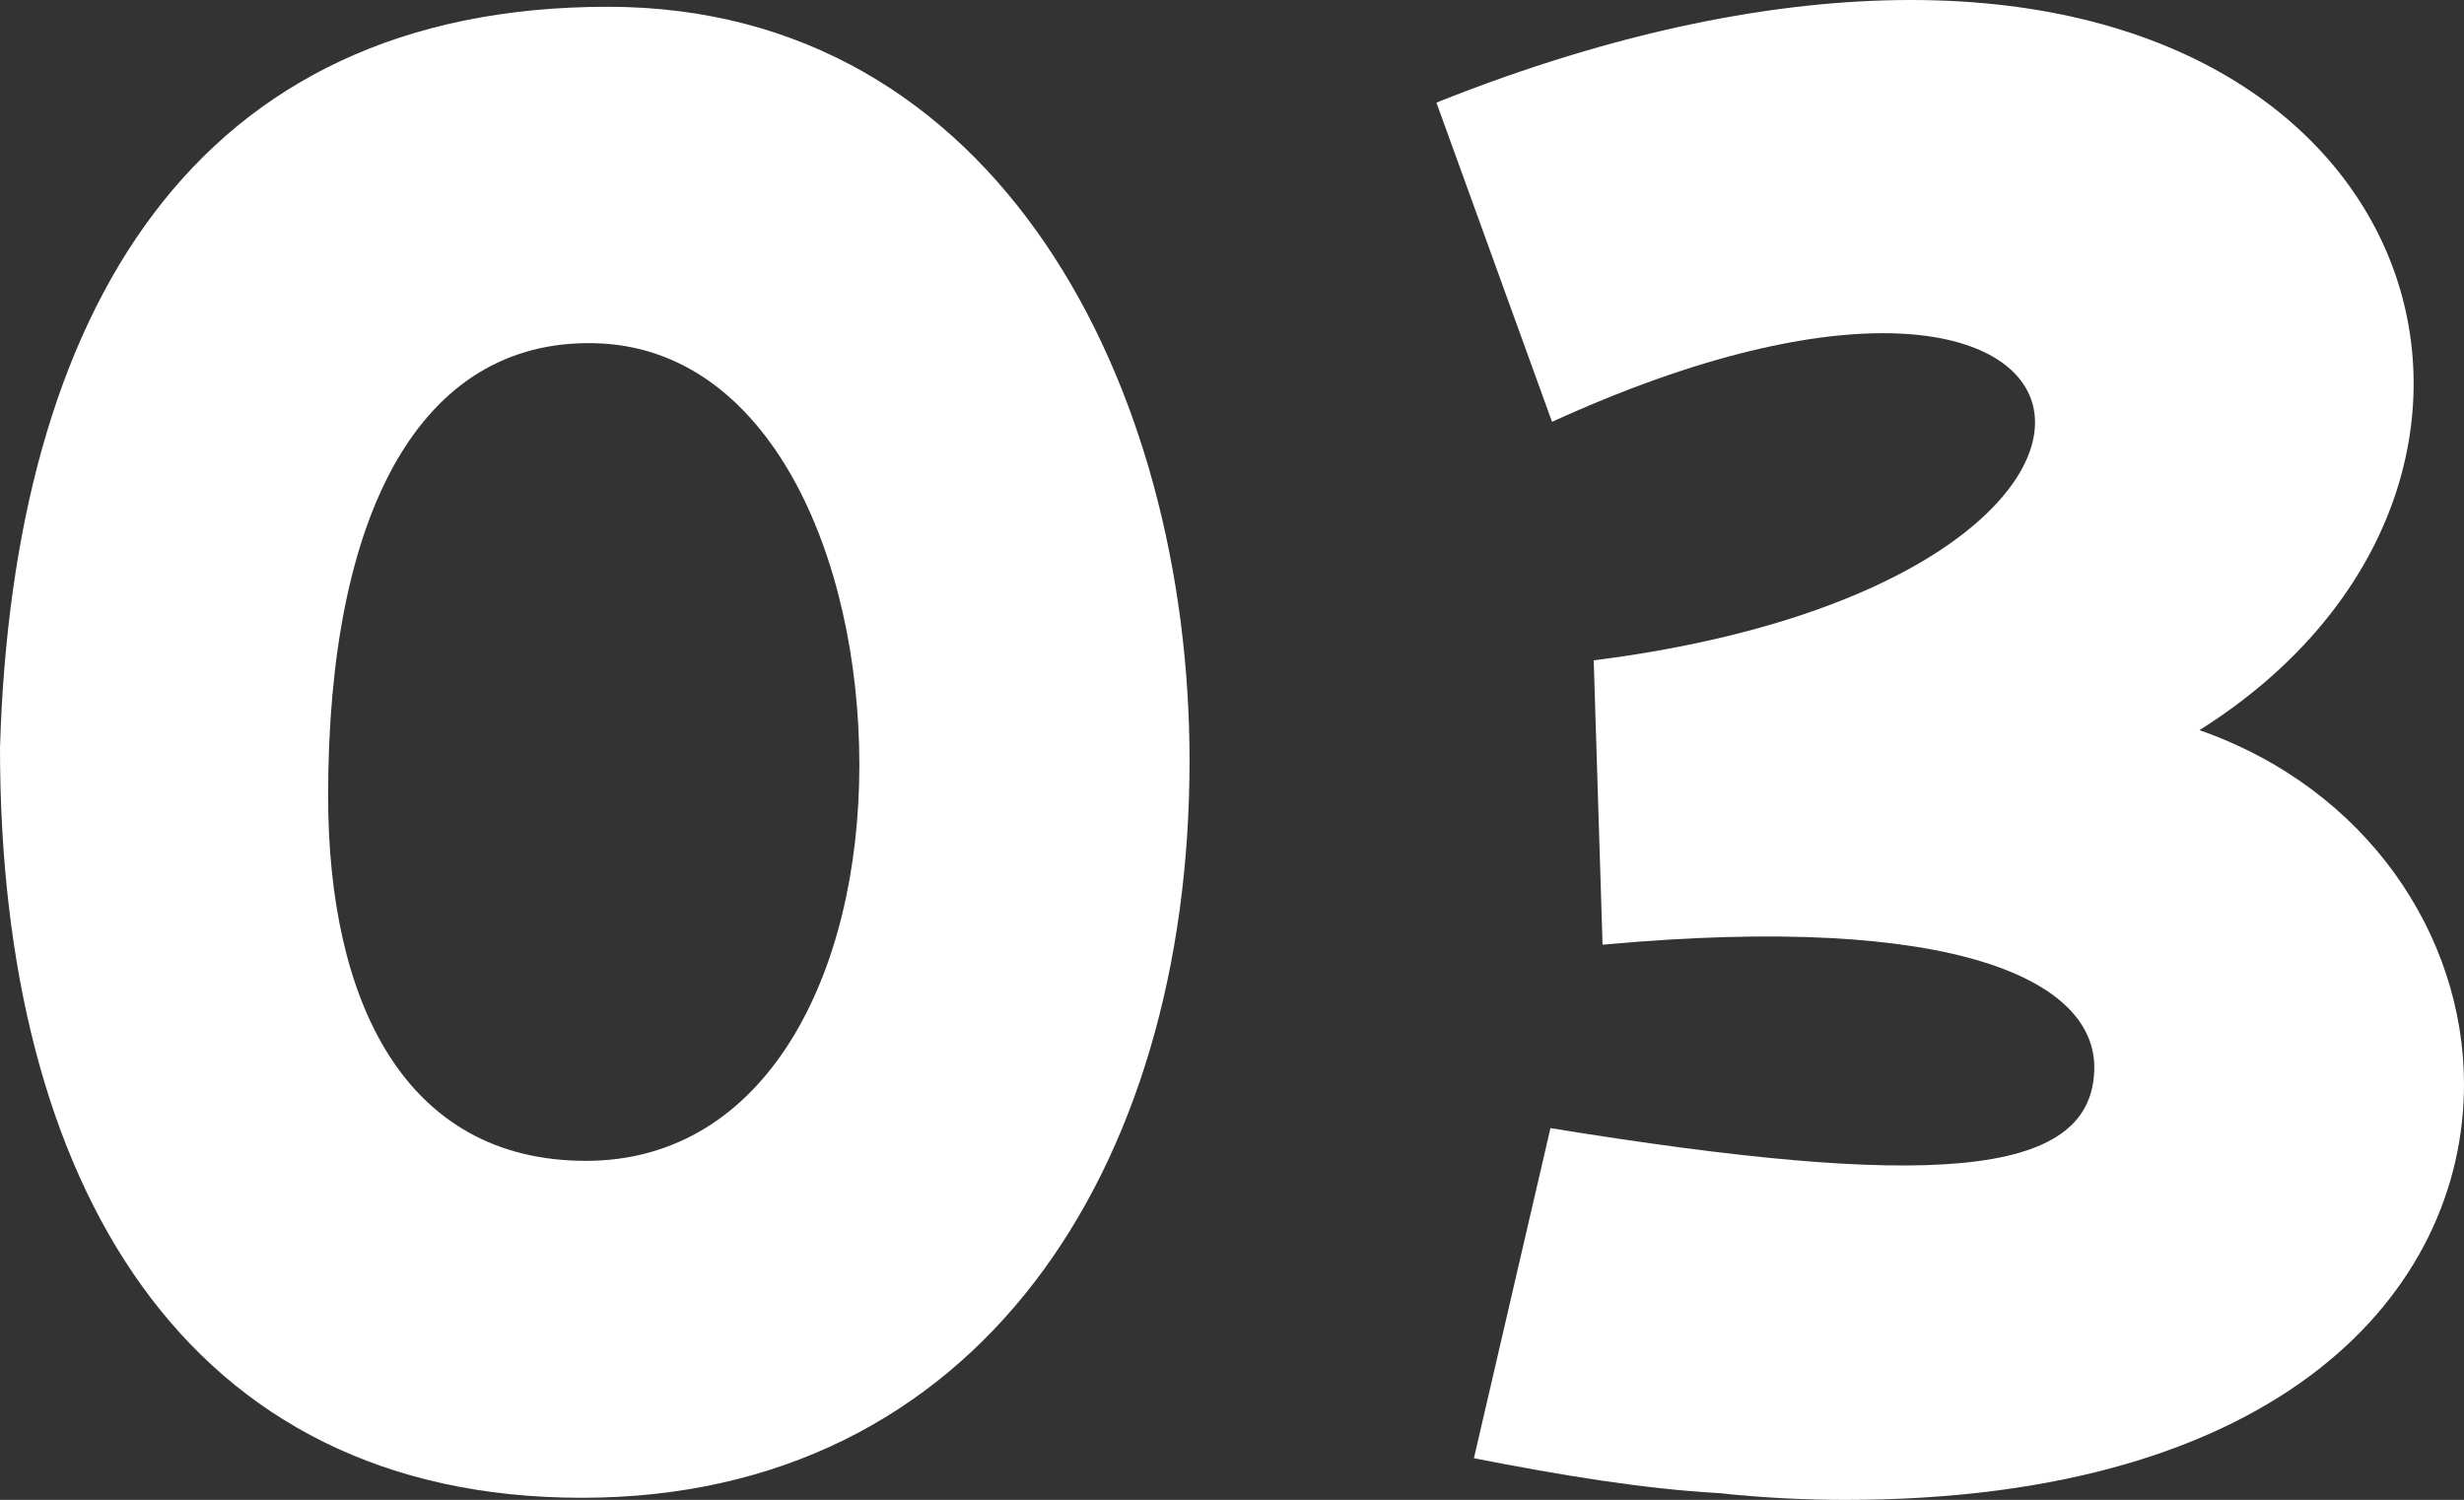
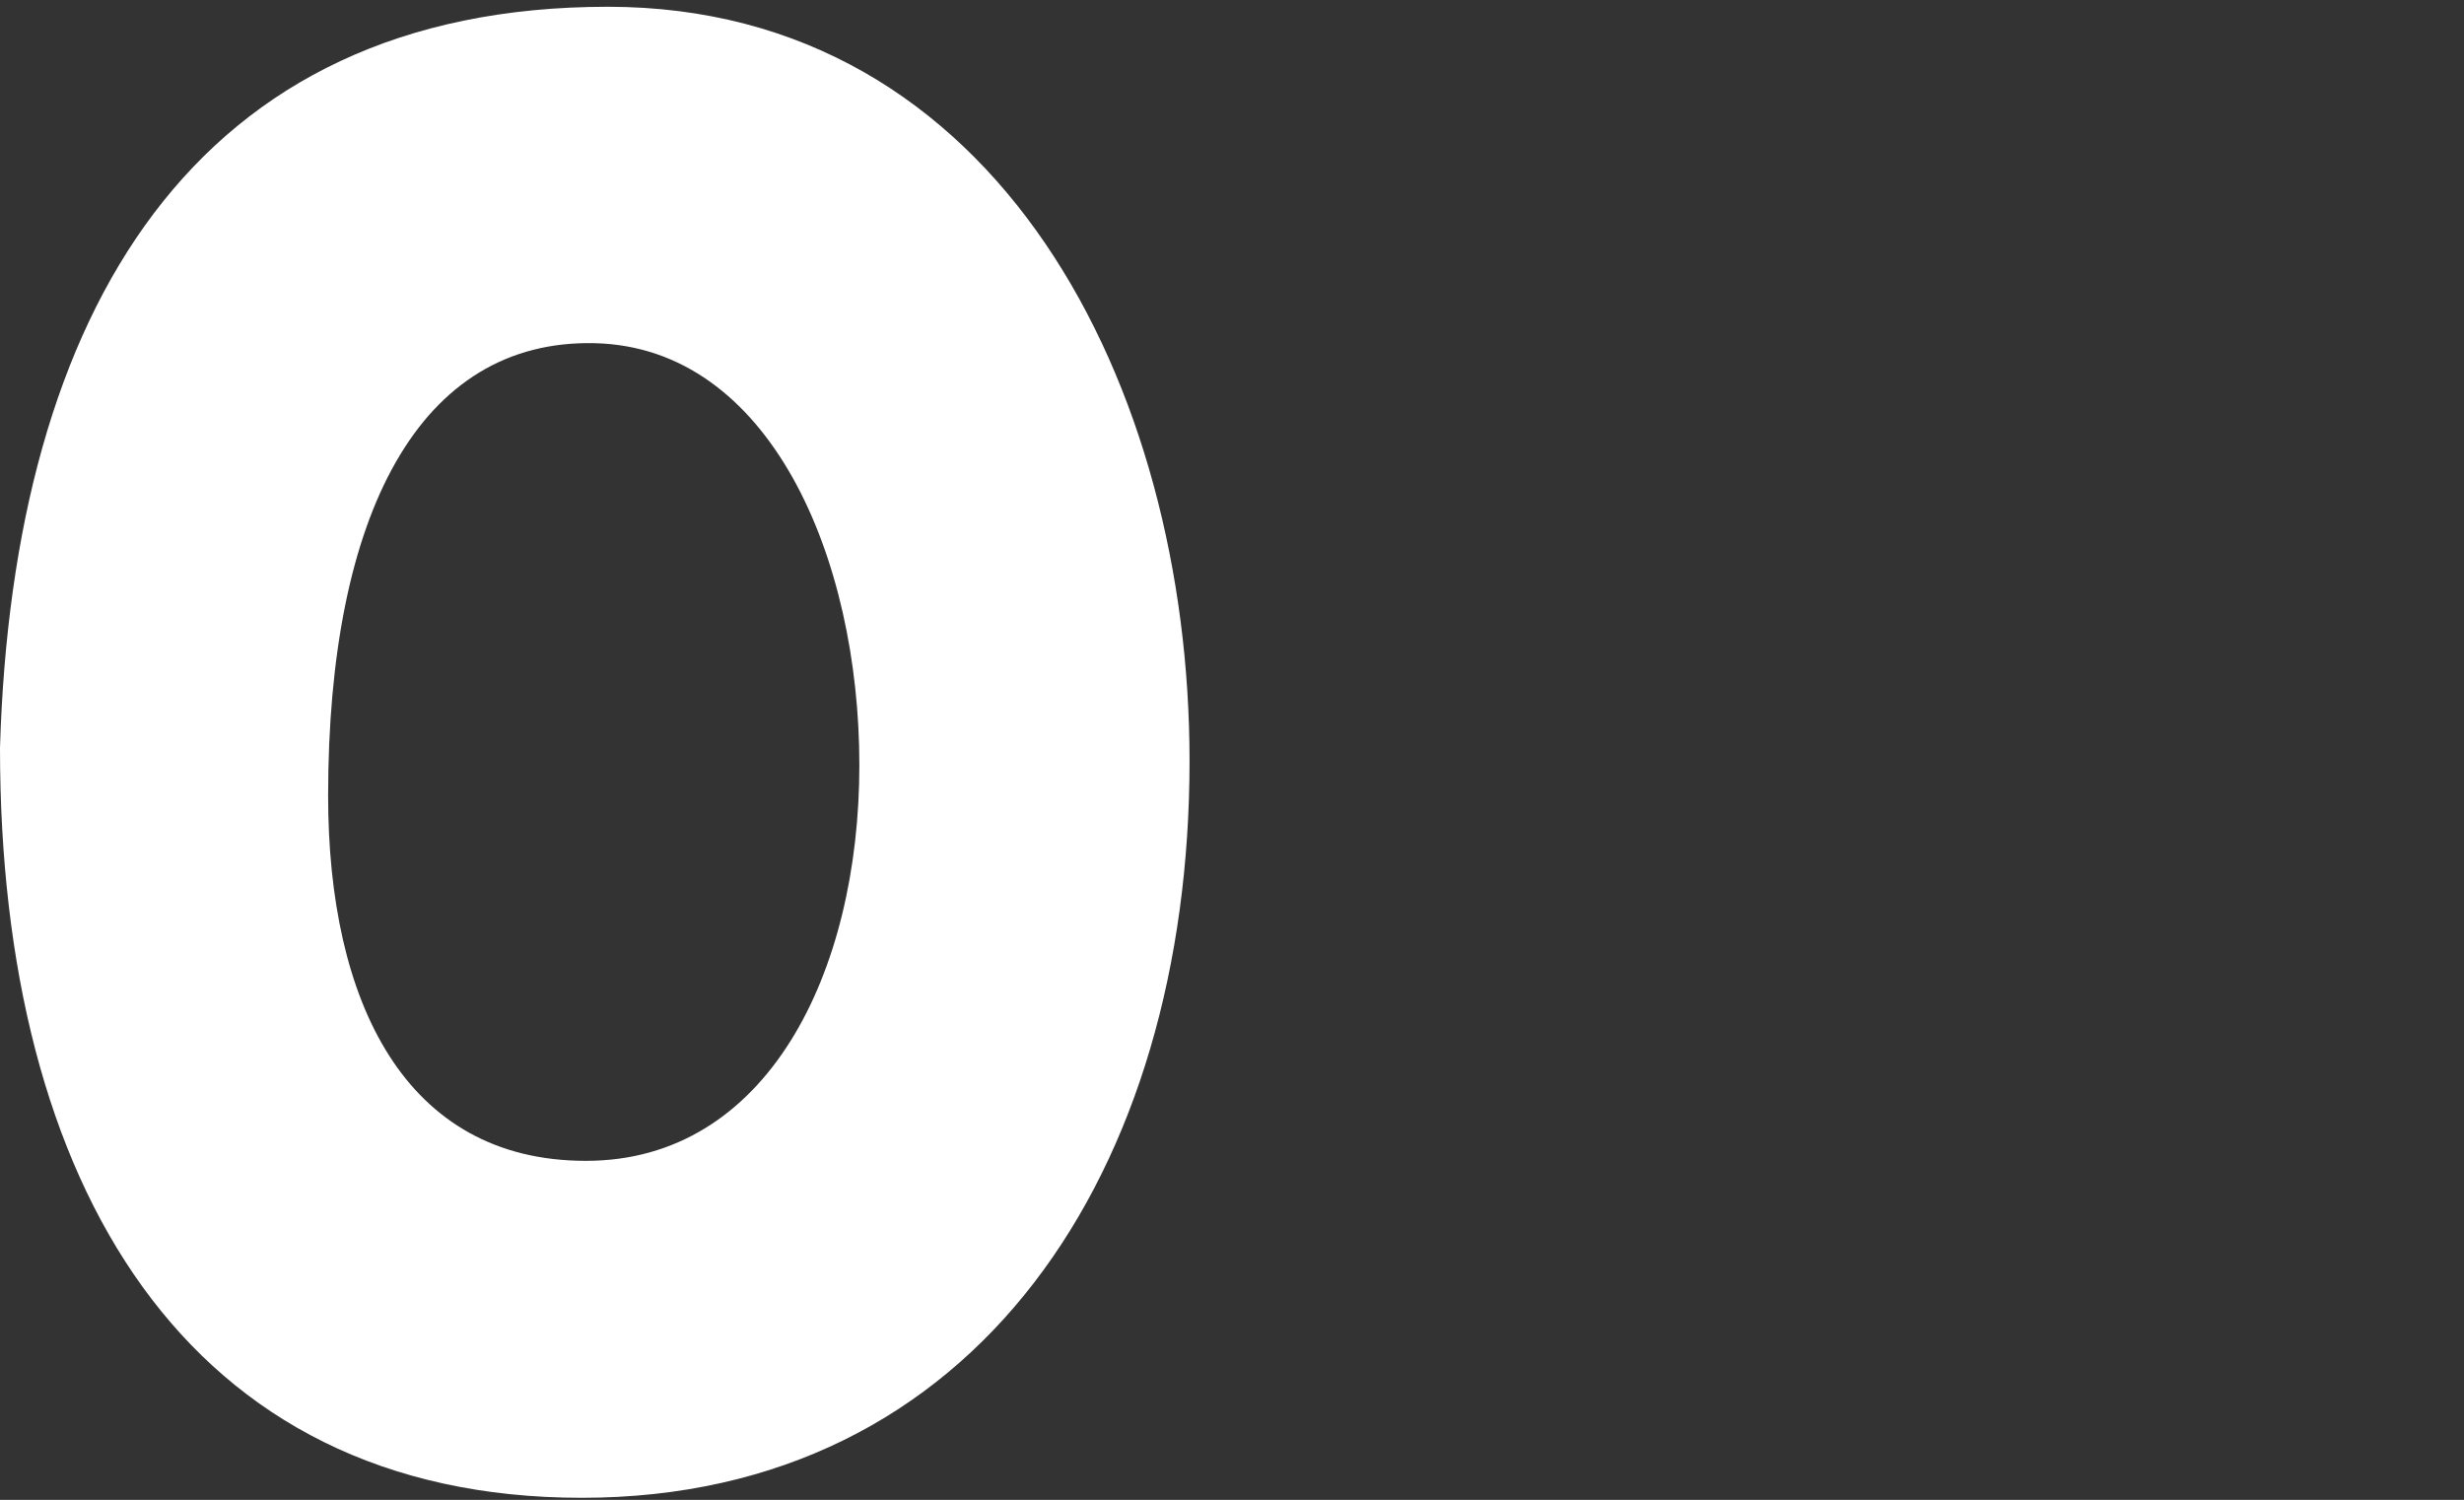
<svg xmlns="http://www.w3.org/2000/svg" id="_レイヤー_2" data-name="レイヤー 2" viewBox="0 0 47.31 28.8">
  <rect x="0" y="0" width="47.31" height="28.8" fill="#333333" stroke="none" />
  <defs>
    <style>
      .cls-1 {
        fill: #fff;
      }
    </style>
  </defs>
  <g id="_文字" data-name="文字">
    <g>
      <path class="cls-1" d="M0,14.36C.25,5.96,3.74.13,11.67.13c7.51,0,11.17,7.3,11.17,14.48,0,7.85-4.07,14.15-11.67,14.15S0,22.75,0,14.36ZM16.5,14.69c0-3.99-1.72-8.02-5.08-8.1-3.36-.08-5.12,3.27-5.12,8.69,0,3.95,1.47,7.01,4.95,7.01s5.25-3.61,5.25-7.6Z" />
-       <path class="cls-1" d="M29.76,21.66c7.26,1.18,10.37.97,10.45-1.09.08-1.72-2.6-3.06-9.44-2.43l-.17-5.46c12.22-1.55,10.58-9.78-.8-4.58l-2.22-6.13c3.48-1.39,6.55-1.97,9.11-1.97,10.33,0,12.68,9.53,5.54,14.02,3.23,1.13,5.08,3.95,5.08,6.8,0,3.95-3.48,7.98-11.88,7.98-.76,0-1.6-.04-2.43-.13-1.43-.08-3.02-.34-4.7-.67l1.47-6.34Z" />
    </g>
  </g>
</svg>